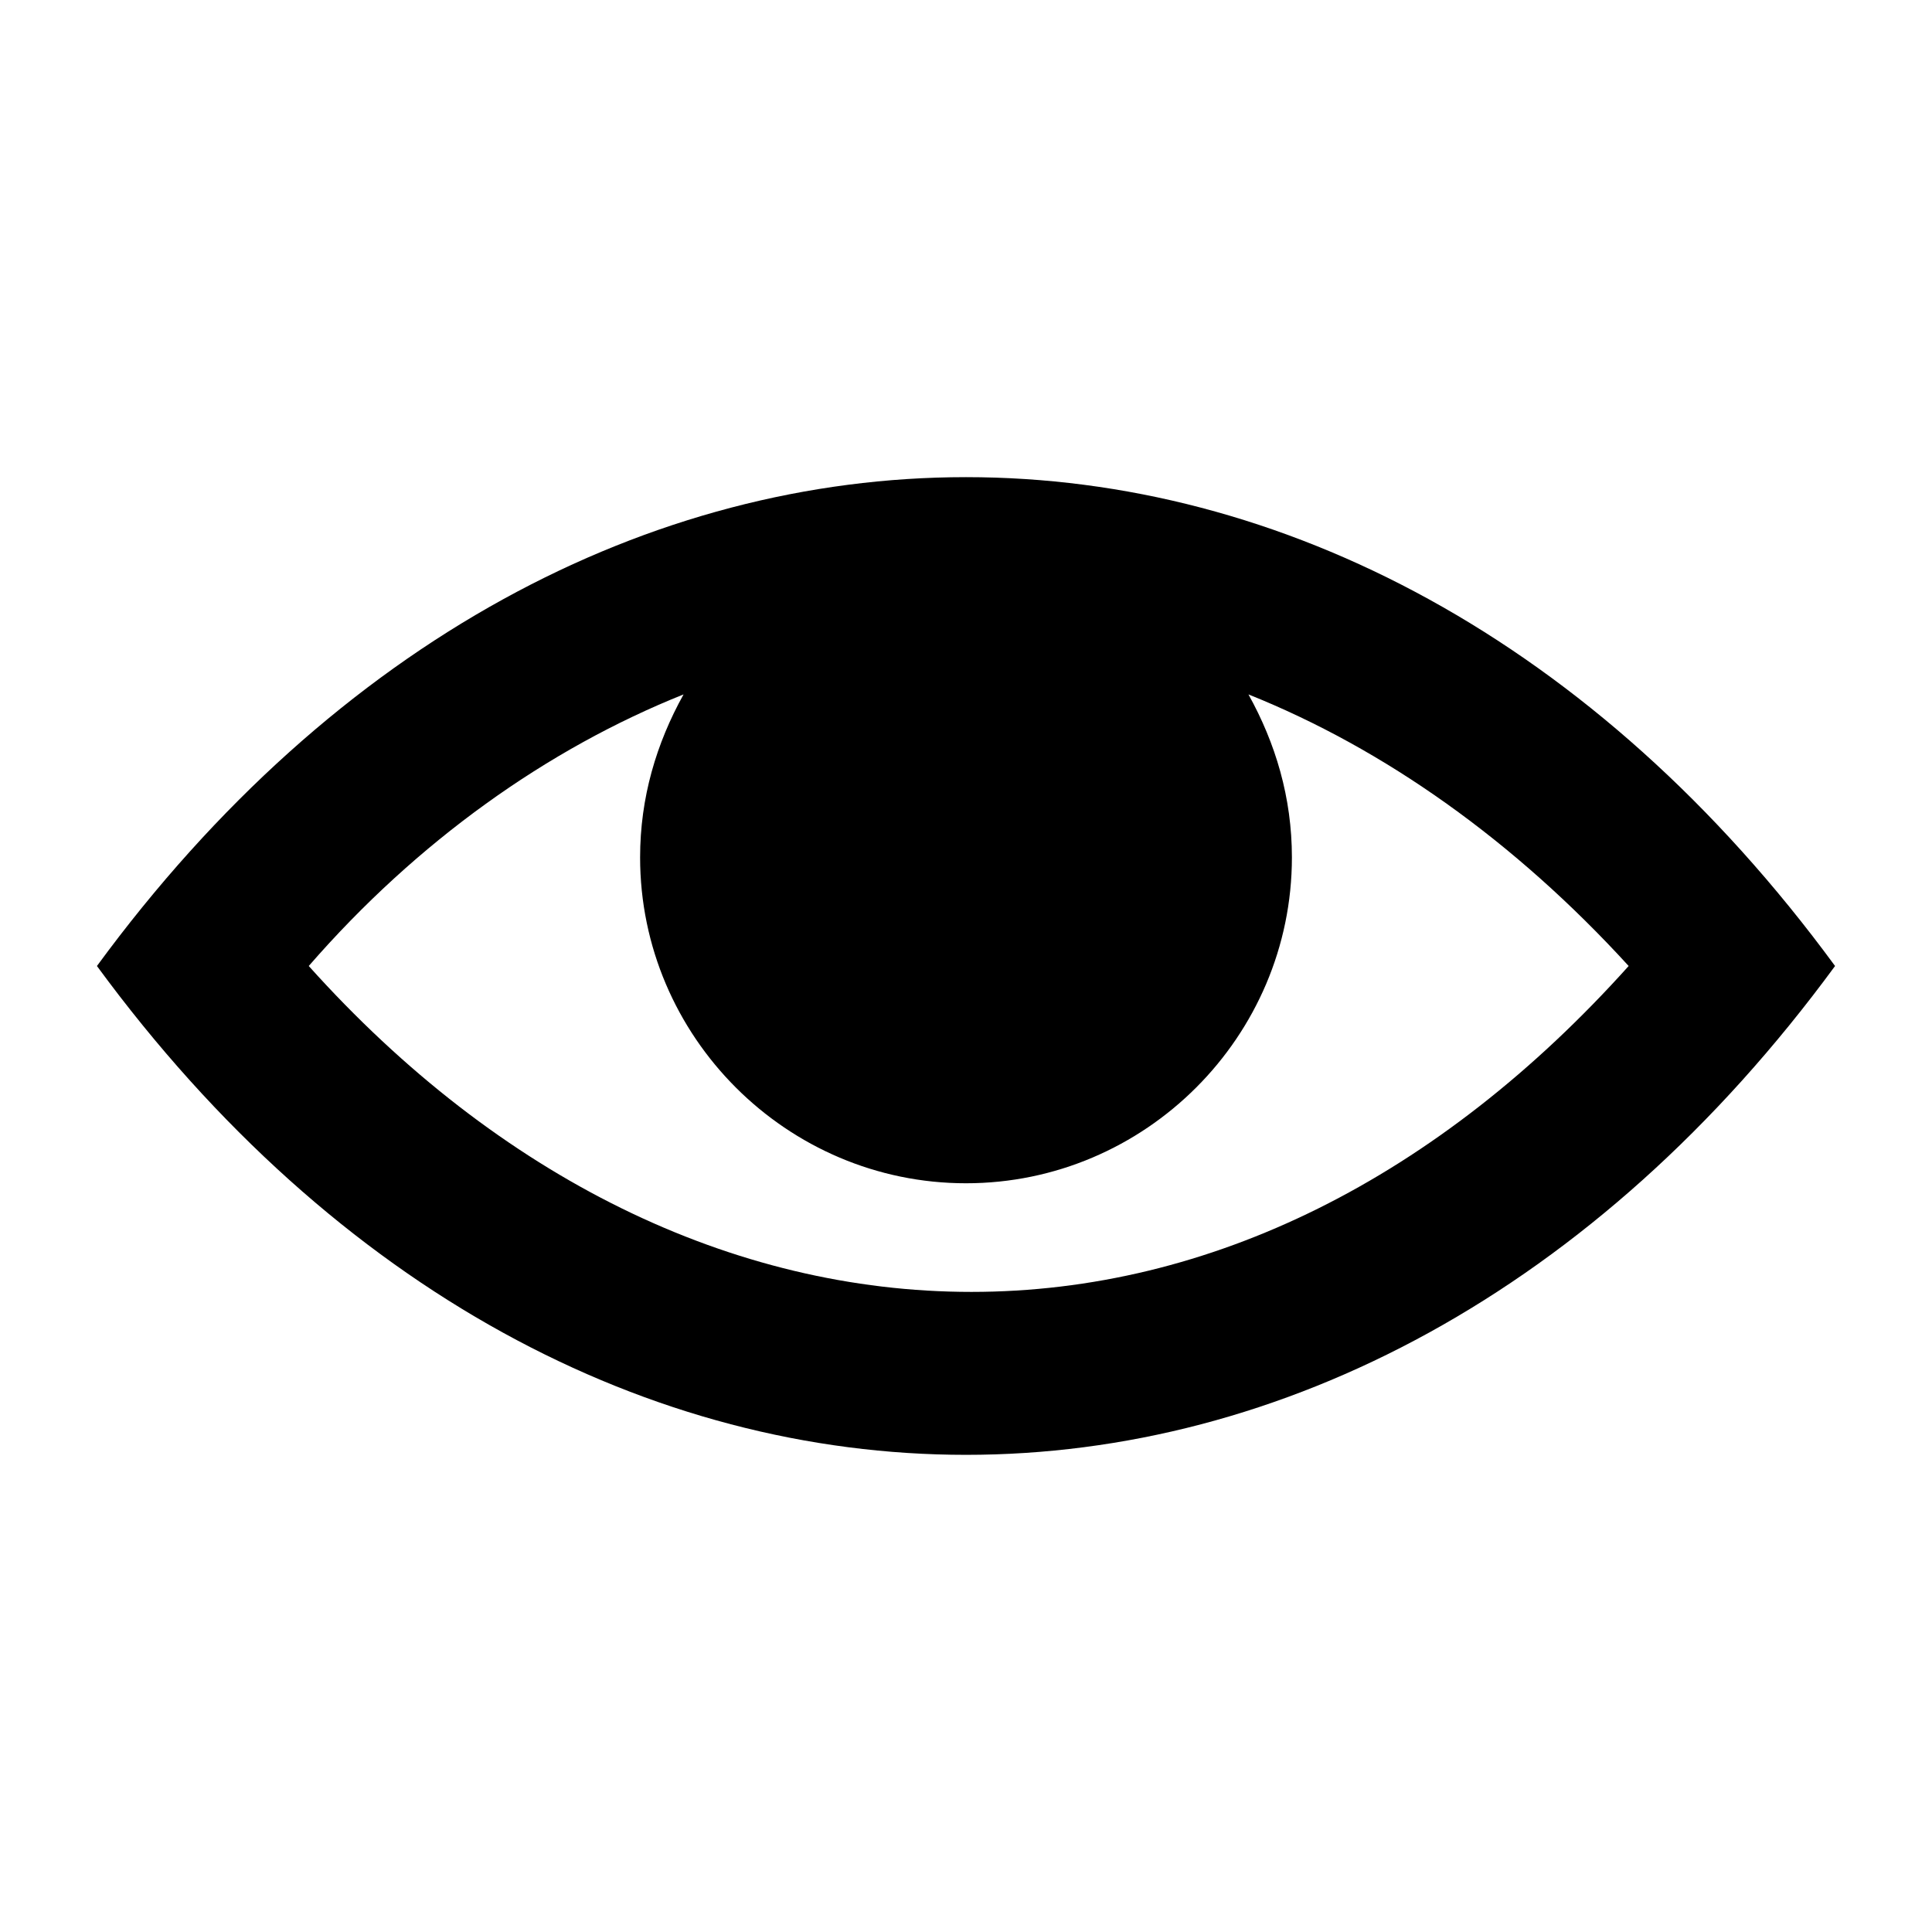
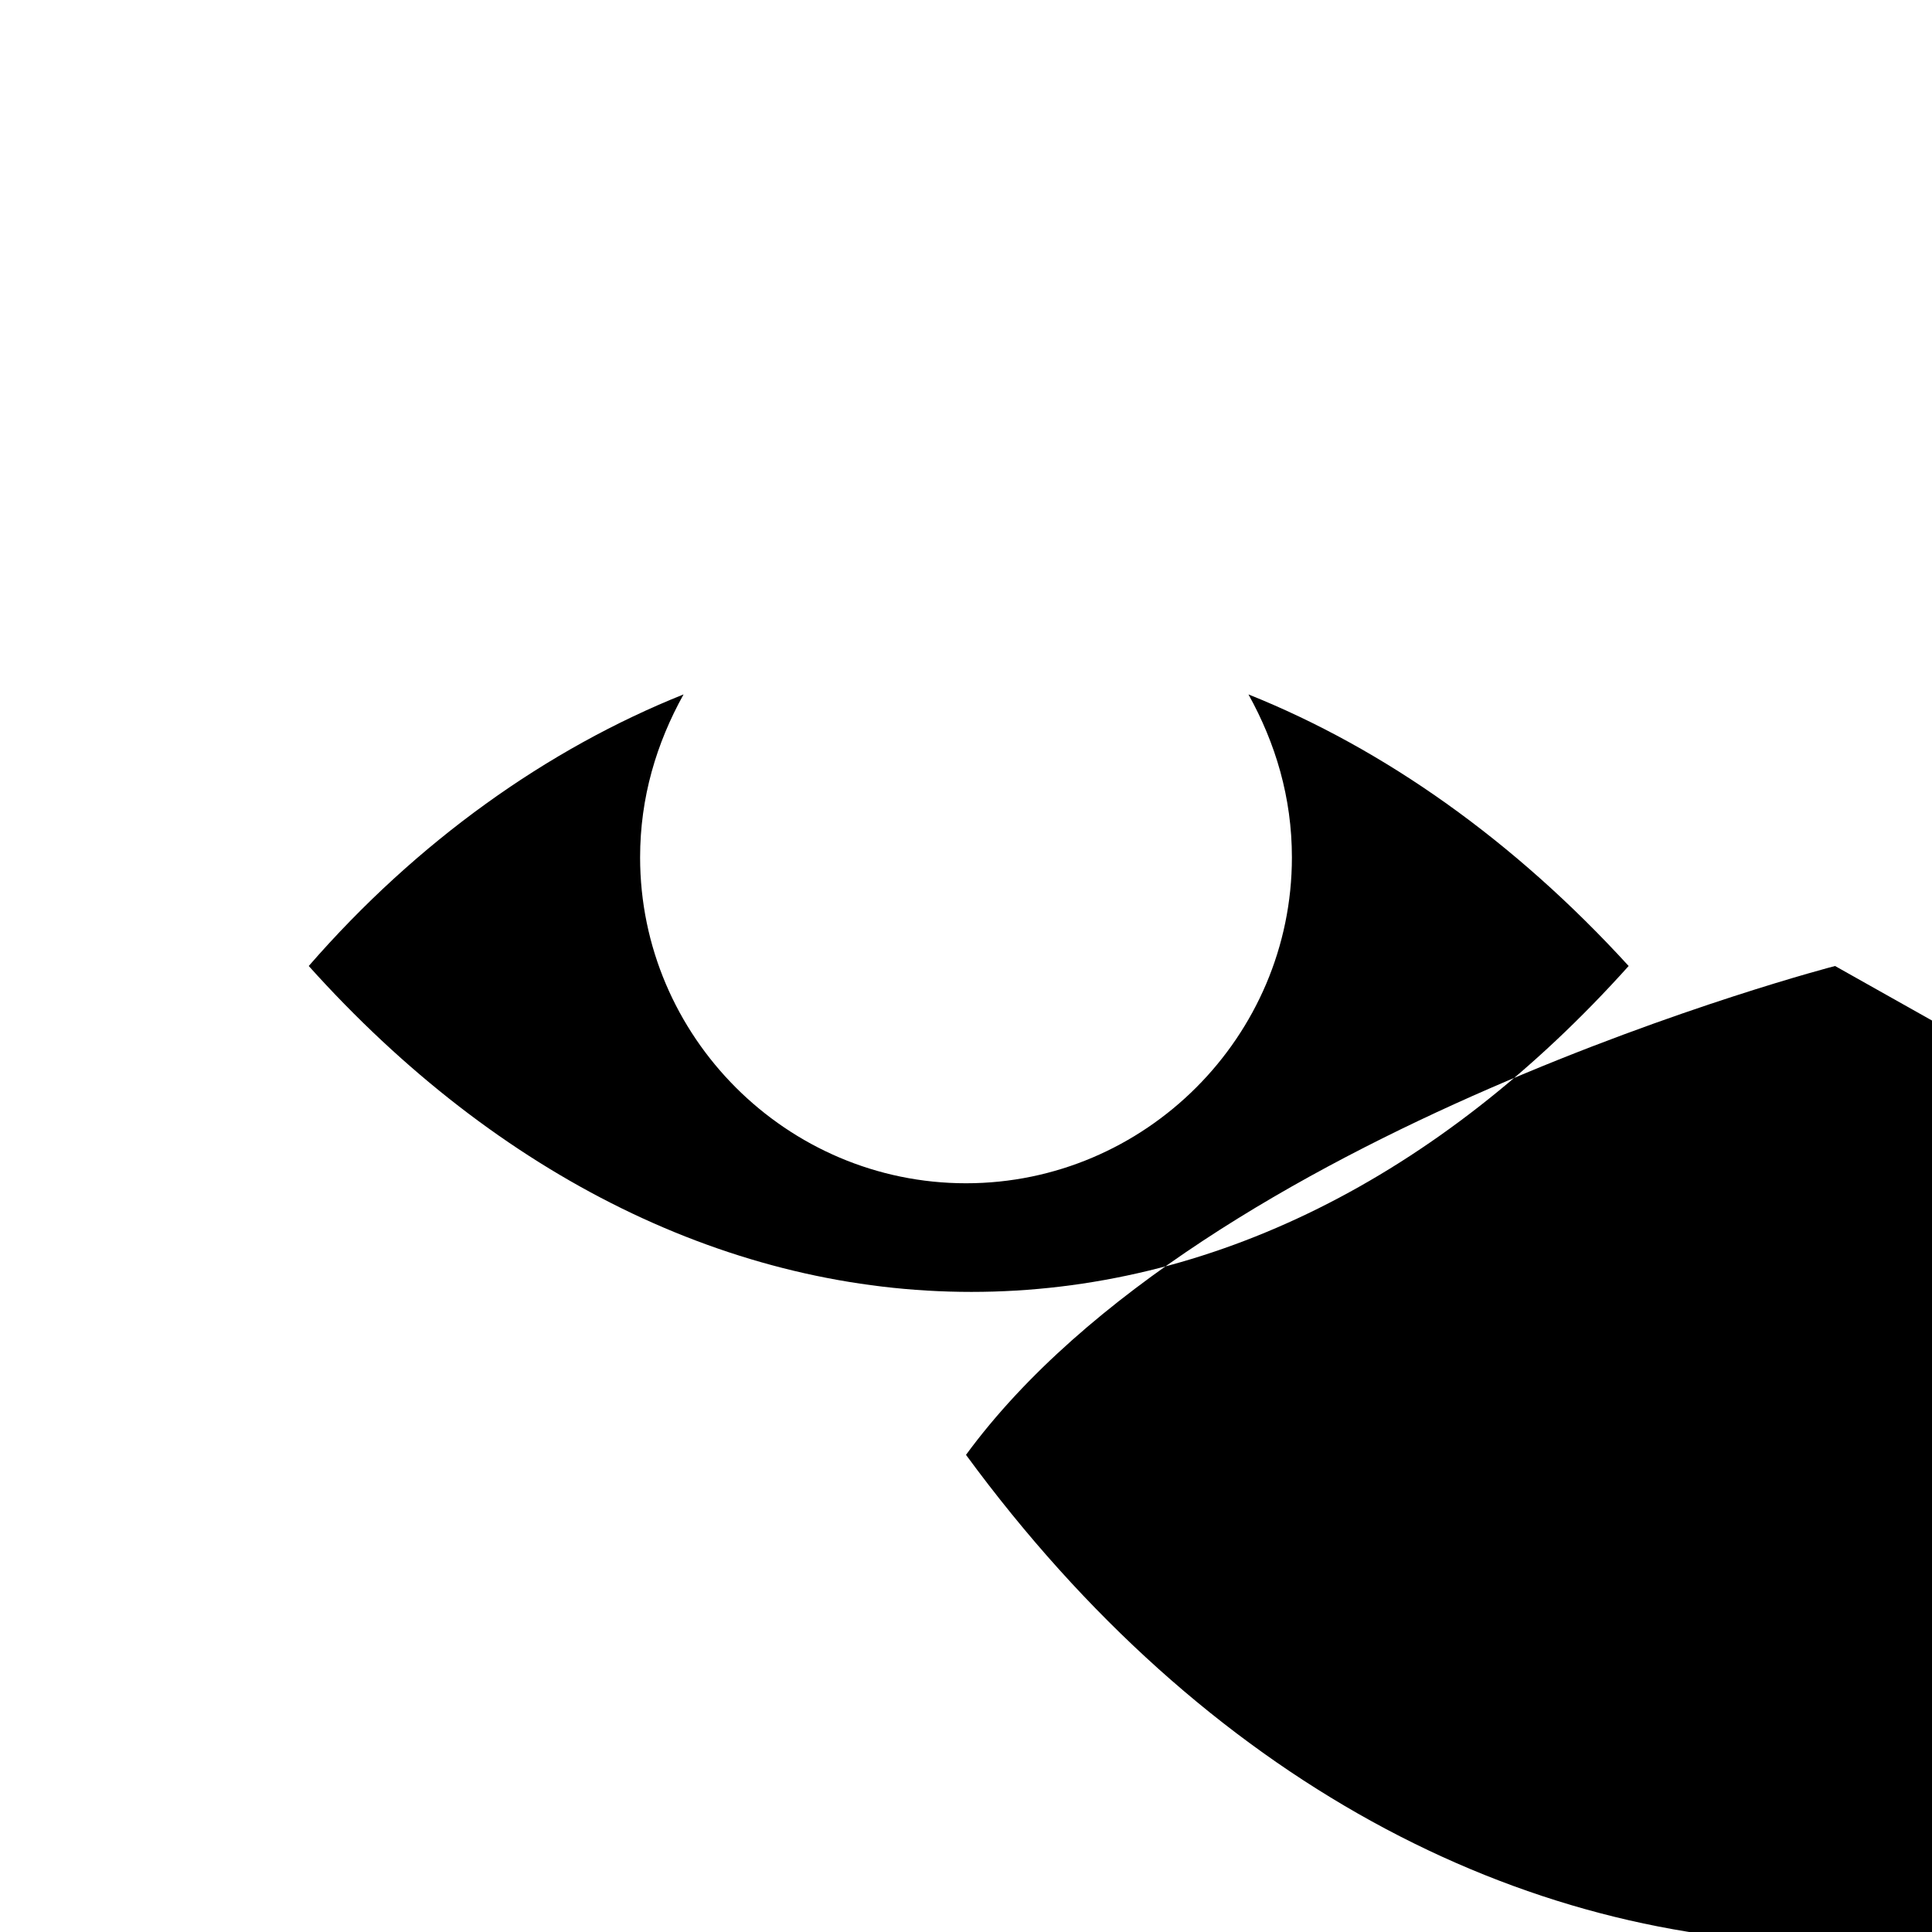
<svg xmlns="http://www.w3.org/2000/svg" fill="#000000" width="800px" height="800px" version="1.1" viewBox="144 144 512 512">
-   <path d="m630.31 400c-63.336-86.367-146.82-129.55-230.31-129.55s-166.98 43.184-230.31 129.55c126.67 172.73 333.95 172.73 460.62 0zm-305.16-71.973c-7.199 12.957-11.516 27.352-11.516 43.184 0 47.504 38.867 86.367 86.367 86.367 47.504 0 86.367-38.867 86.367-86.367 0-15.836-4.32-30.23-11.516-43.184 35.988 14.395 70.535 38.867 100.76 71.973-50.383 56.141-110.84 86.367-174.18 86.367s-125.23-30.23-175.61-86.367c28.789-33.109 63.336-57.578 99.324-71.973z" />
+   <path d="m630.31 400s-166.98 43.184-230.31 129.55c126.67 172.73 333.95 172.73 460.62 0zm-305.16-71.973c-7.199 12.957-11.516 27.352-11.516 43.184 0 47.504 38.867 86.367 86.367 86.367 47.504 0 86.367-38.867 86.367-86.367 0-15.836-4.32-30.23-11.516-43.184 35.988 14.395 70.535 38.867 100.76 71.973-50.383 56.141-110.84 86.367-174.18 86.367s-125.23-30.23-175.61-86.367c28.789-33.109 63.336-57.578 99.324-71.973z" />
</svg>